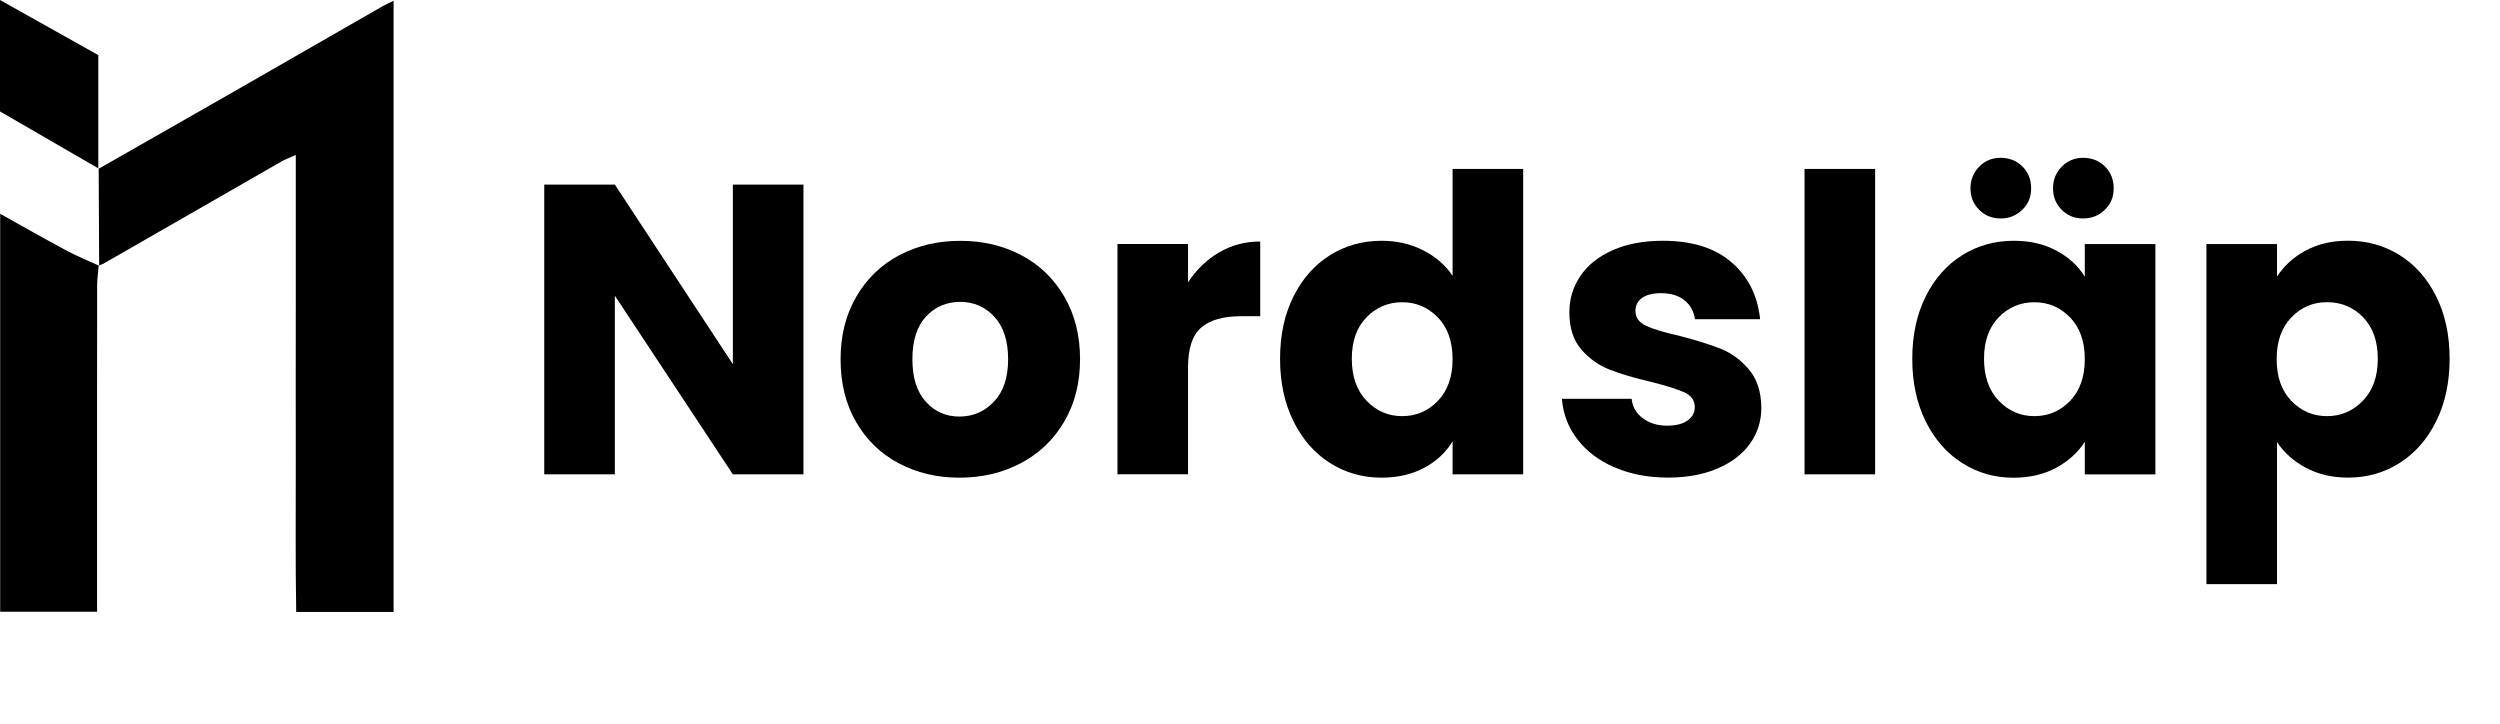
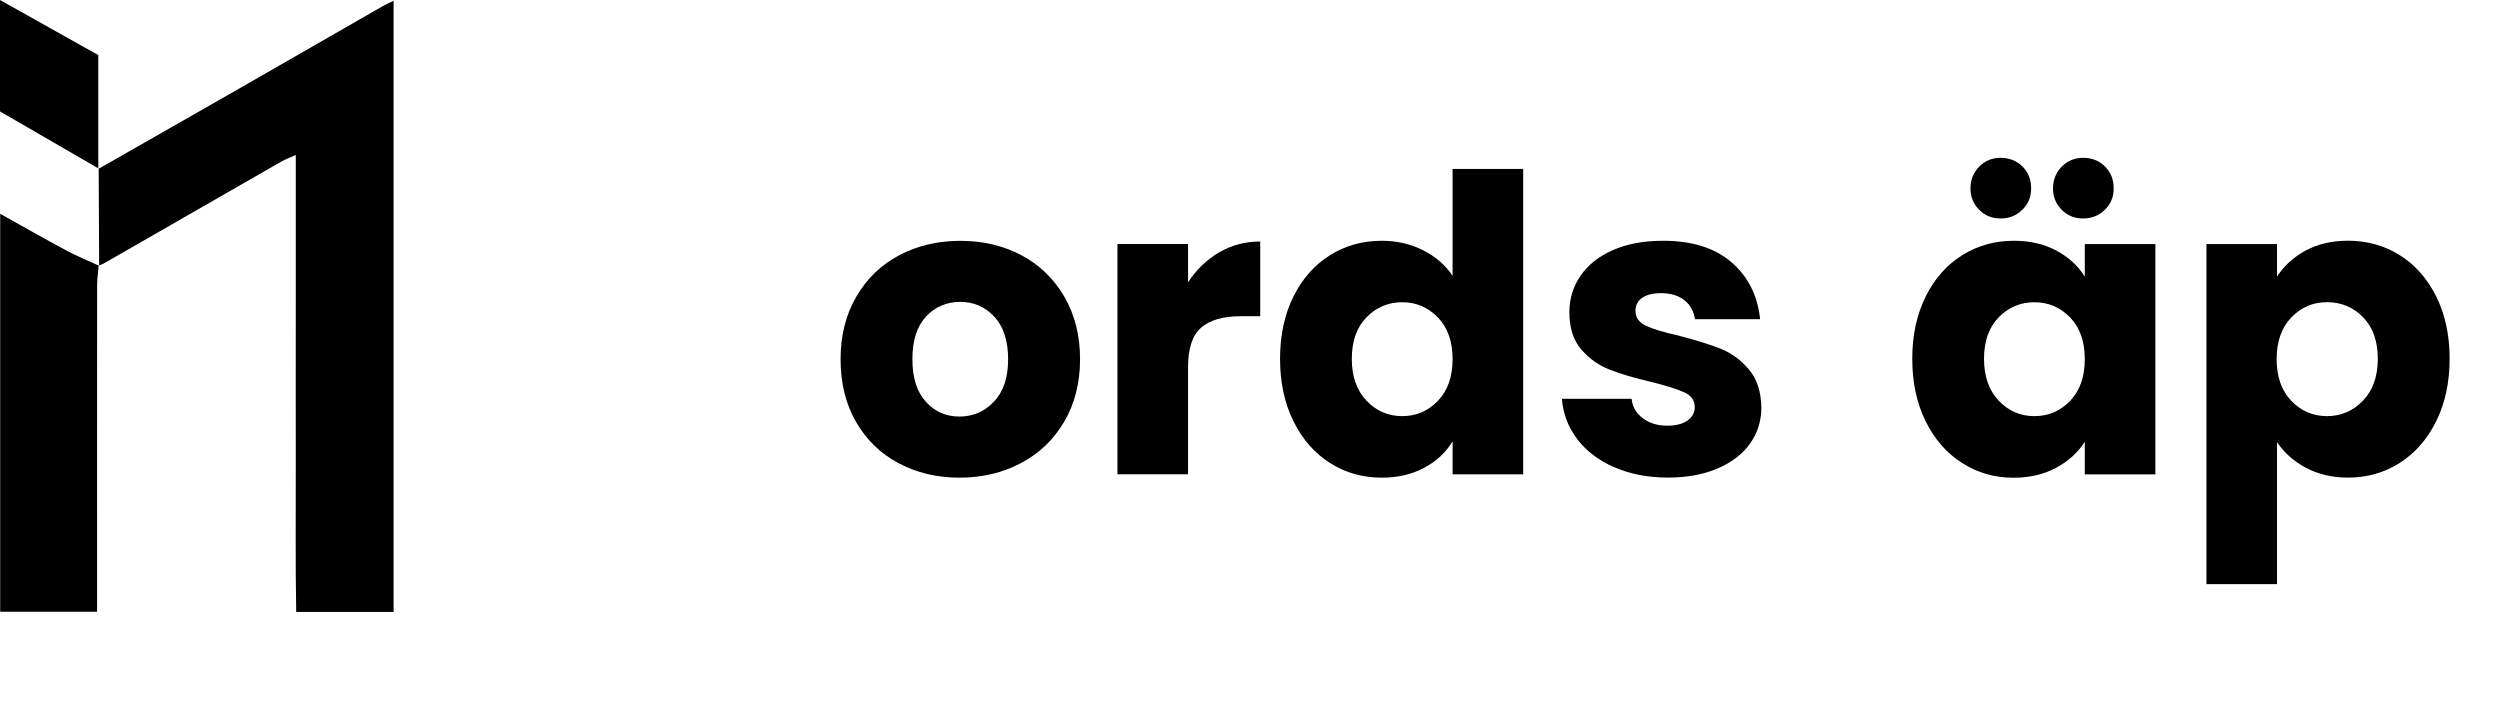
<svg xmlns="http://www.w3.org/2000/svg" id="Lager_2" data-name="Lager 2" viewBox="0 0 405.88 117.61">
  <g id="Lager_1-2" data-name="Lager 1">
    <g>
      <path d="m15.96,27.43c7.6-4.34,15.21-8.66,22.8-13.01,7.81-4.47,15.6-8.97,23.41-13.44.49-.28,1.01-.5,1.73-.86v99.23h-15.81c-.15-8.17-.05-16.31-.07-24.45-.02-8.27,0-16.55,0-24.82v-24.92c-1.01.45-1.68.69-2.29,1.04-9.67,5.54-19.33,11.09-29,16.64-.21.12-.46.17-.7.25l.07.07c-.03-5.26-.06-10.53-.08-15.79l-.06.07Z" style="stroke-width: 0px;" />
      <path d="m16.03,43.08c-.09,1.06-.25,2.13-.26,3.19-.02,16.56-.01,33.11-.01,49.67v3.38H.03V34.71c3.78,2.11,7.27,4.1,10.8,5.99,1.7.91,3.51,1.64,5.27,2.45l-.07-.07Z" style="stroke-width: 0px;" />
      <path d="m16.01,27.36c-5.33-3.08-10.65-6.17-16.01-9.27V0c5.38,3.02,10.5,5.89,15.96,8.95v18.47l.06-.07Z" style="stroke-width: 0px;" />
    </g>
    <g>
-       <path d="m130.44,77.01h-11.46l-19.16-29.01v29.01h-11.46V29.97h11.46l19.16,29.15v-29.15h11.46v47.03Z" style="stroke-width: 0px;" />
      <path d="m145.88,75.2c-2.93-1.56-5.23-3.8-6.9-6.7-1.68-2.9-2.51-6.3-2.51-10.18s.85-7.22,2.55-10.15c1.7-2.93,4.02-5.17,6.97-6.73,2.95-1.56,6.25-2.34,9.92-2.34s6.97.78,9.92,2.34c2.95,1.56,5.27,3.81,6.97,6.73,1.7,2.93,2.55,6.31,2.55,10.15s-.86,7.23-2.58,10.15c-1.72,2.93-4.07,5.17-7.04,6.73-2.97,1.56-6.29,2.35-9.95,2.35s-6.96-.78-9.88-2.35Zm15.48-9.98c1.54-1.61,2.31-3.91,2.31-6.9s-.75-5.29-2.24-6.9c-1.5-1.61-3.34-2.41-5.53-2.41s-4.09.79-5.56,2.38c-1.47,1.59-2.21,3.9-2.21,6.93s.73,5.29,2.18,6.9c1.45,1.61,3.27,2.41,5.46,2.41s4.05-.8,5.59-2.41Z" style="stroke-width: 0px;" />
      <path d="m197.9,40.99c2.01-1.18,4.24-1.78,6.7-1.78v12.13h-3.15c-2.86,0-5,.61-6.43,1.84-1.43,1.23-2.14,3.38-2.14,6.47v17.35h-11.46v-37.39h11.46v6.23c1.34-2.05,3.02-3.67,5.03-4.86Z" style="stroke-width: 0px;" />
      <path d="m210,48.13c1.45-2.9,3.43-5.14,5.93-6.7,2.5-1.56,5.29-2.34,8.38-2.34,2.46,0,4.7.51,6.73,1.54,2.03,1.03,3.63,2.41,4.79,4.15v-17.35h11.46v49.58h-11.46v-5.36c-1.07,1.79-2.6,3.22-4.59,4.29-1.99,1.07-4.3,1.61-6.93,1.61-3.08,0-5.87-.79-8.38-2.38-2.5-1.58-4.48-3.84-5.93-6.77-1.45-2.93-2.18-6.31-2.18-10.15s.73-7.21,2.18-10.12Zm23.45,3.42c-1.59-1.65-3.52-2.48-5.8-2.48s-4.21.82-5.8,2.45c-1.59,1.63-2.38,3.88-2.38,6.73s.79,5.13,2.38,6.8c1.58,1.67,3.52,2.51,5.8,2.51s4.21-.83,5.8-2.48c1.58-1.65,2.38-3.91,2.38-6.77s-.79-5.11-2.38-6.77Z" style="stroke-width: 0px;" />
      <path d="m262.09,75.87c-2.55-1.12-4.56-2.65-6.03-4.59s-2.3-4.12-2.48-6.53h11.32c.13,1.3.74,2.35,1.81,3.15,1.07.8,2.39,1.21,3.95,1.21,1.43,0,2.53-.28,3.32-.84.78-.56,1.17-1.28,1.17-2.18,0-1.07-.56-1.86-1.67-2.38-1.12-.51-2.93-1.08-5.43-1.71-2.68-.62-4.91-1.28-6.7-1.98-1.79-.69-3.33-1.79-4.62-3.28-1.3-1.5-1.94-3.52-1.94-6.06,0-2.14.59-4.1,1.78-5.86,1.18-1.76,2.92-3.16,5.23-4.19,2.3-1.03,5.04-1.54,8.21-1.54,4.69,0,8.39,1.16,11.09,3.48,2.7,2.32,4.25,5.4,4.66,9.25h-10.59c-.18-1.29-.75-2.32-1.71-3.08-.96-.76-2.22-1.14-3.79-1.14-1.34,0-2.37.26-3.08.77-.72.51-1.07,1.22-1.07,2.11,0,1.07.57,1.88,1.71,2.41,1.14.54,2.91,1.07,5.33,1.61,2.77.72,5.02,1.42,6.77,2.11,1.74.69,3.27,1.81,4.59,3.35,1.32,1.54,2,3.61,2.04,6.2,0,2.19-.61,4.14-1.84,5.86-1.23,1.72-2.99,3.07-5.29,4.05-2.3.98-4.97,1.47-8.01,1.47-3.26,0-6.16-.56-8.71-1.68Z" style="stroke-width: 0px;" />
-       <path d="m304.43,27.43v49.58h-11.46V27.43h11.46Z" style="stroke-width: 0px;" />
+       <path d="m304.43,27.43h-11.46V27.43h11.46Z" style="stroke-width: 0px;" />
      <path d="m312.64,48.13c1.45-2.9,3.43-5.14,5.93-6.7,2.5-1.56,5.29-2.34,8.38-2.34,2.64,0,4.95.54,6.93,1.61,1.99,1.07,3.52,2.48,4.59,4.22v-5.29h11.46v37.39h-11.46v-5.29c-1.12,1.74-2.67,3.15-4.66,4.22-1.99,1.07-4.3,1.61-6.93,1.61-3.04,0-5.81-.79-8.31-2.38-2.5-1.58-4.48-3.84-5.93-6.77-1.45-2.93-2.18-6.31-2.18-10.15s.73-7.21,2.18-10.12Zm8.68-14.07c-.94-.94-1.41-2.1-1.41-3.48s.47-2.56,1.41-3.52c.94-.96,2.1-1.44,3.48-1.44s2.61.47,3.55,1.41,1.41,2.12,1.41,3.55-.48,2.55-1.44,3.48c-.96.94-2.13,1.41-3.52,1.41s-2.55-.47-3.48-1.41Zm14.77,17.49c-1.59-1.65-3.52-2.48-5.8-2.48s-4.21.82-5.8,2.45c-1.59,1.63-2.38,3.88-2.38,6.73s.79,5.13,2.38,6.8c1.58,1.67,3.52,2.51,5.8,2.51s4.21-.83,5.8-2.48c1.58-1.65,2.38-3.91,2.38-6.77s-.79-5.11-2.38-6.77Zm-1.37-17.49c-.94-.94-1.41-2.1-1.41-3.48s.47-2.56,1.41-3.52c.94-.96,2.1-1.44,3.48-1.44s2.61.47,3.55,1.41,1.41,2.12,1.41,3.55-.48,2.55-1.44,3.48c-.96.94-2.13,1.41-3.52,1.41s-2.55-.47-3.48-1.41Z" style="stroke-width: 0px;" />
      <path d="m374.31,40.69c1.97-1.07,4.27-1.61,6.9-1.61,3.08,0,5.87.78,8.38,2.34,2.5,1.56,4.48,3.8,5.93,6.7,1.45,2.9,2.18,6.28,2.18,10.12s-.73,7.23-2.18,10.15c-1.45,2.93-3.43,5.18-5.93,6.77-2.5,1.59-5.29,2.38-8.38,2.38-2.59,0-4.88-.54-6.87-1.61-1.99-1.07-3.54-2.46-4.66-4.15v23.05h-11.46v-55.21h11.46v5.29c1.12-1.74,2.66-3.15,4.62-4.22Zm9.35,10.82c-1.59-1.63-3.54-2.45-5.86-2.45s-4.21.83-5.8,2.48c-1.59,1.65-2.38,3.91-2.38,6.77s.79,5.11,2.38,6.77c1.58,1.65,3.52,2.48,5.8,2.48s4.22-.84,5.83-2.51,2.41-3.94,2.41-6.8-.79-5.1-2.38-6.73Z" style="stroke-width: 0px;" />
    </g>
  </g>
</svg>